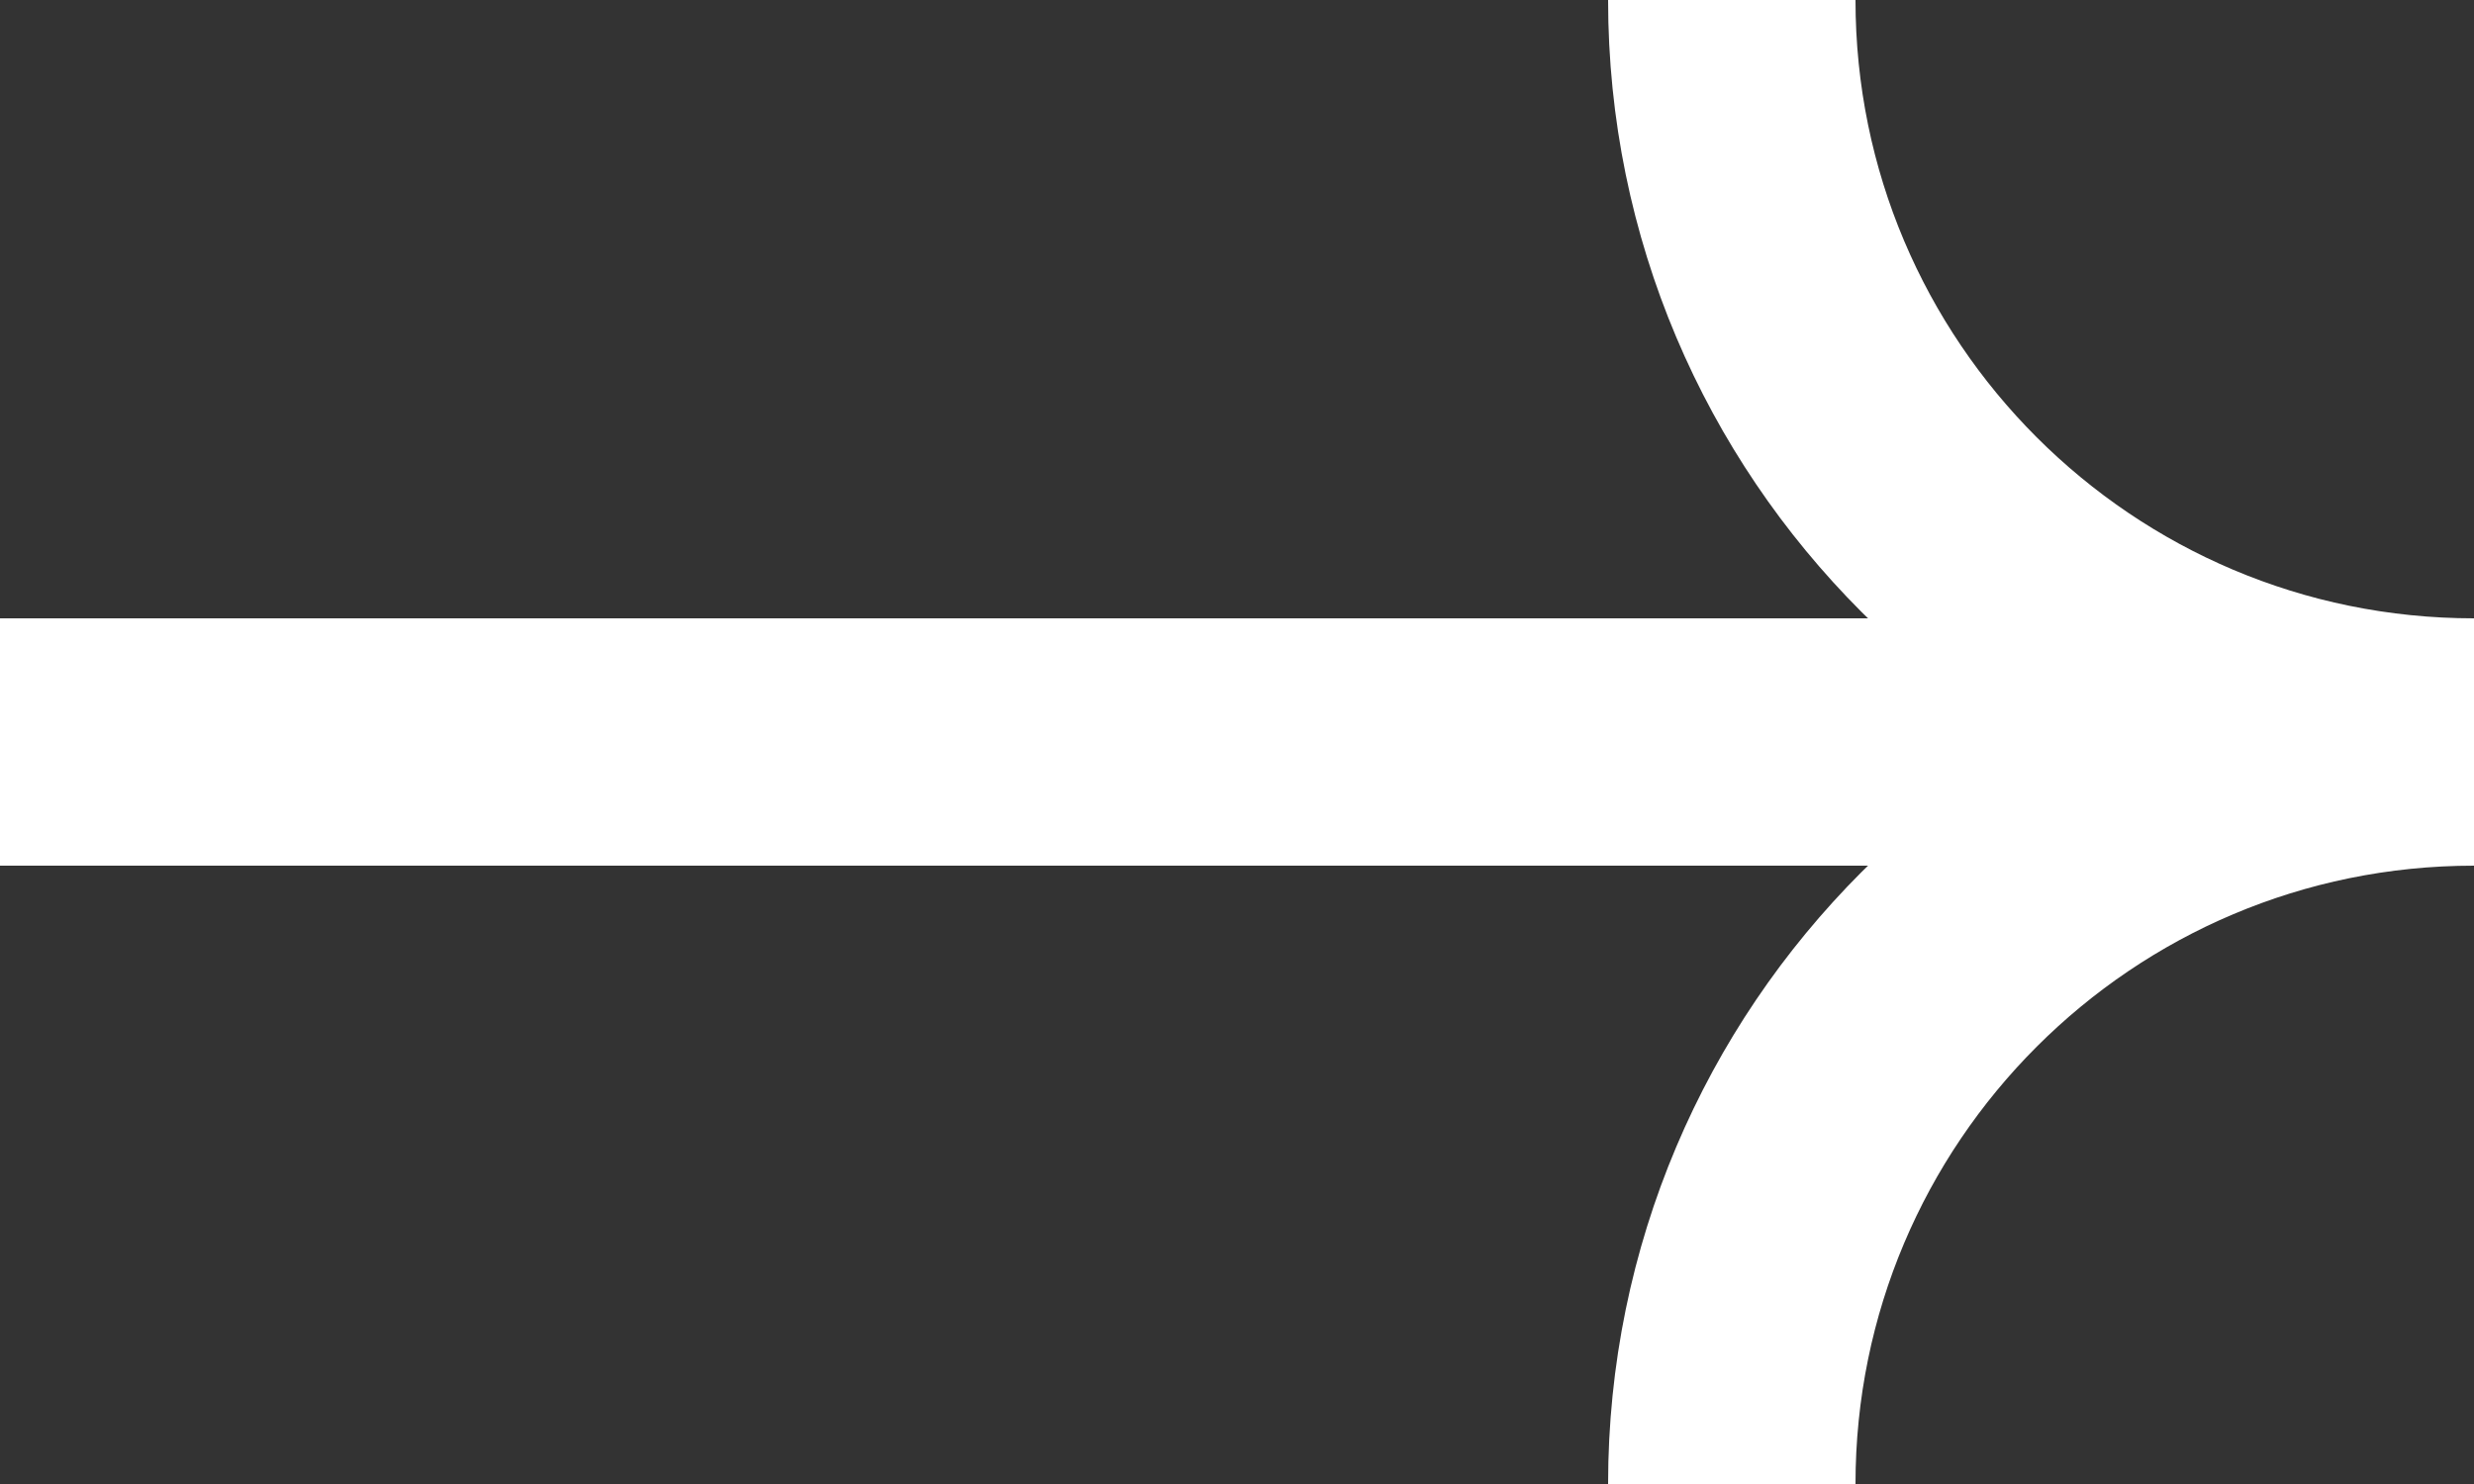
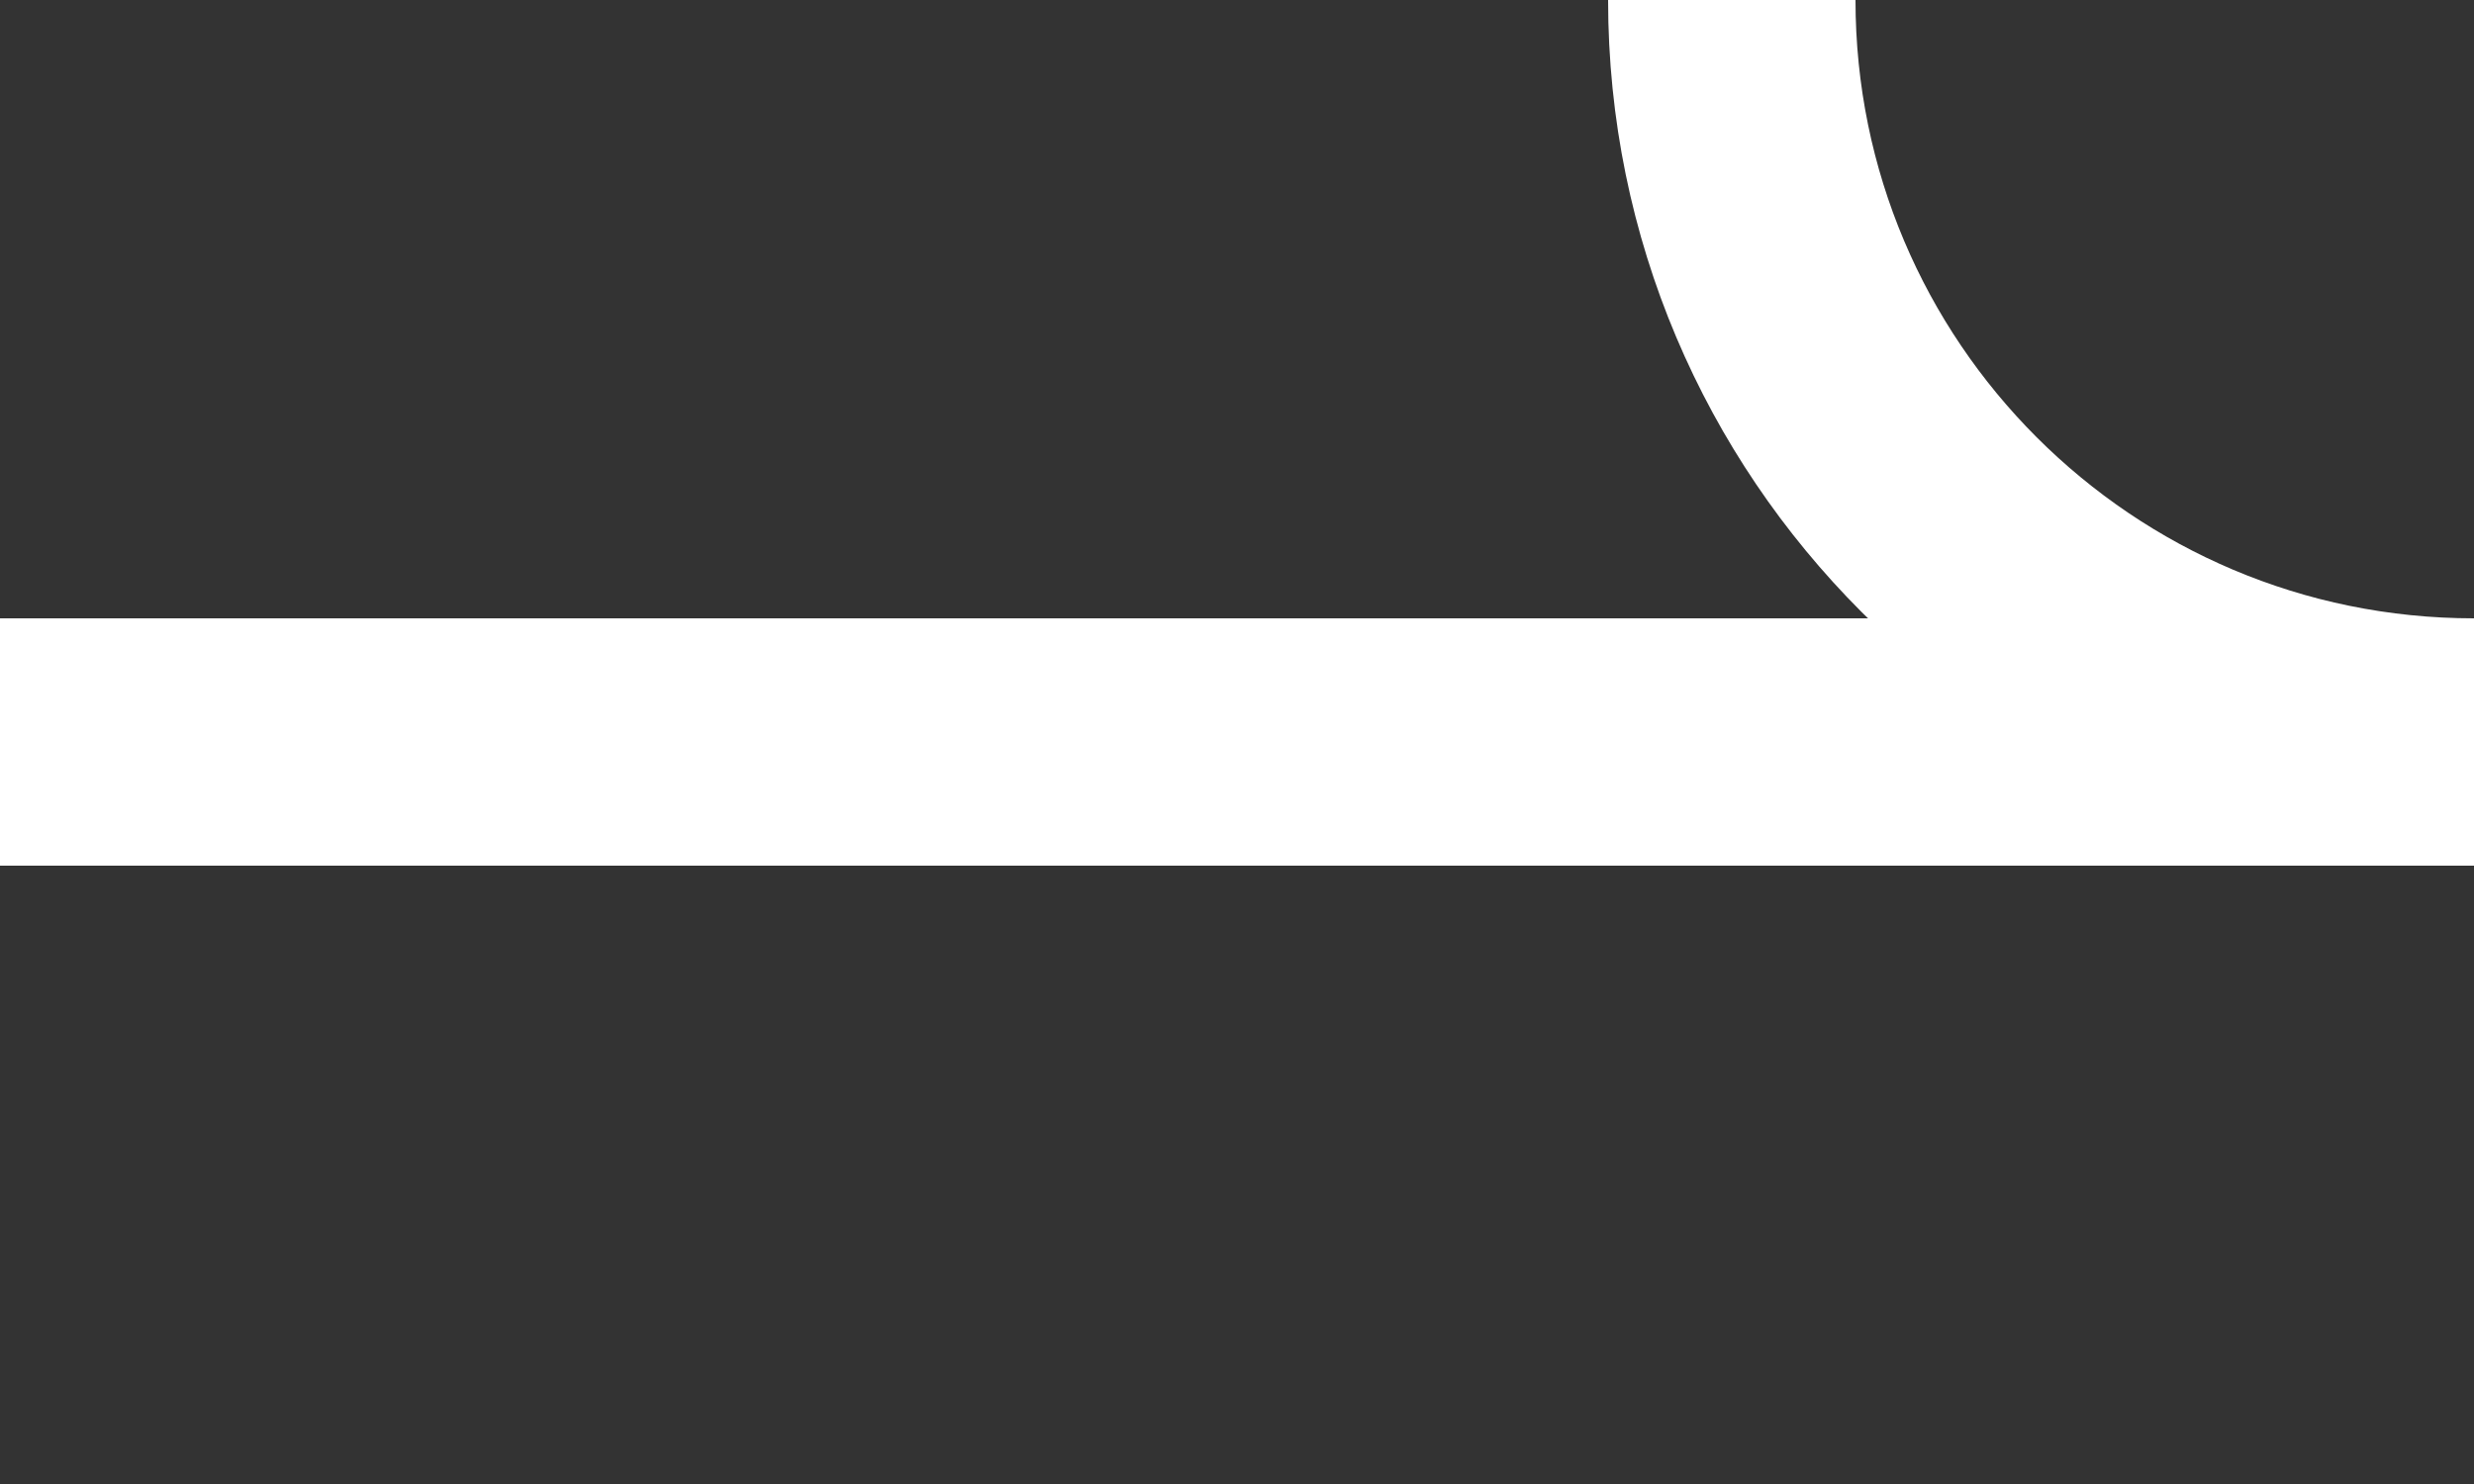
<svg xmlns="http://www.w3.org/2000/svg" width="20" height="12" viewBox="0 0 20 12" fill="none">
  <rect x="0" y="0" width="20" height="12" fill="#333333" stroke="none" />
  <path d="M0 6L20 6" stroke="white" stroke-width="2" />
-   <path d="M14 12V12C14 8.686 16.686 6 20 6V6" stroke="white" stroke-width="2" />
  <path d="M14 0V0C14 3.314 16.686 6 20 6V6" stroke="white" stroke-width="2" />
</svg>